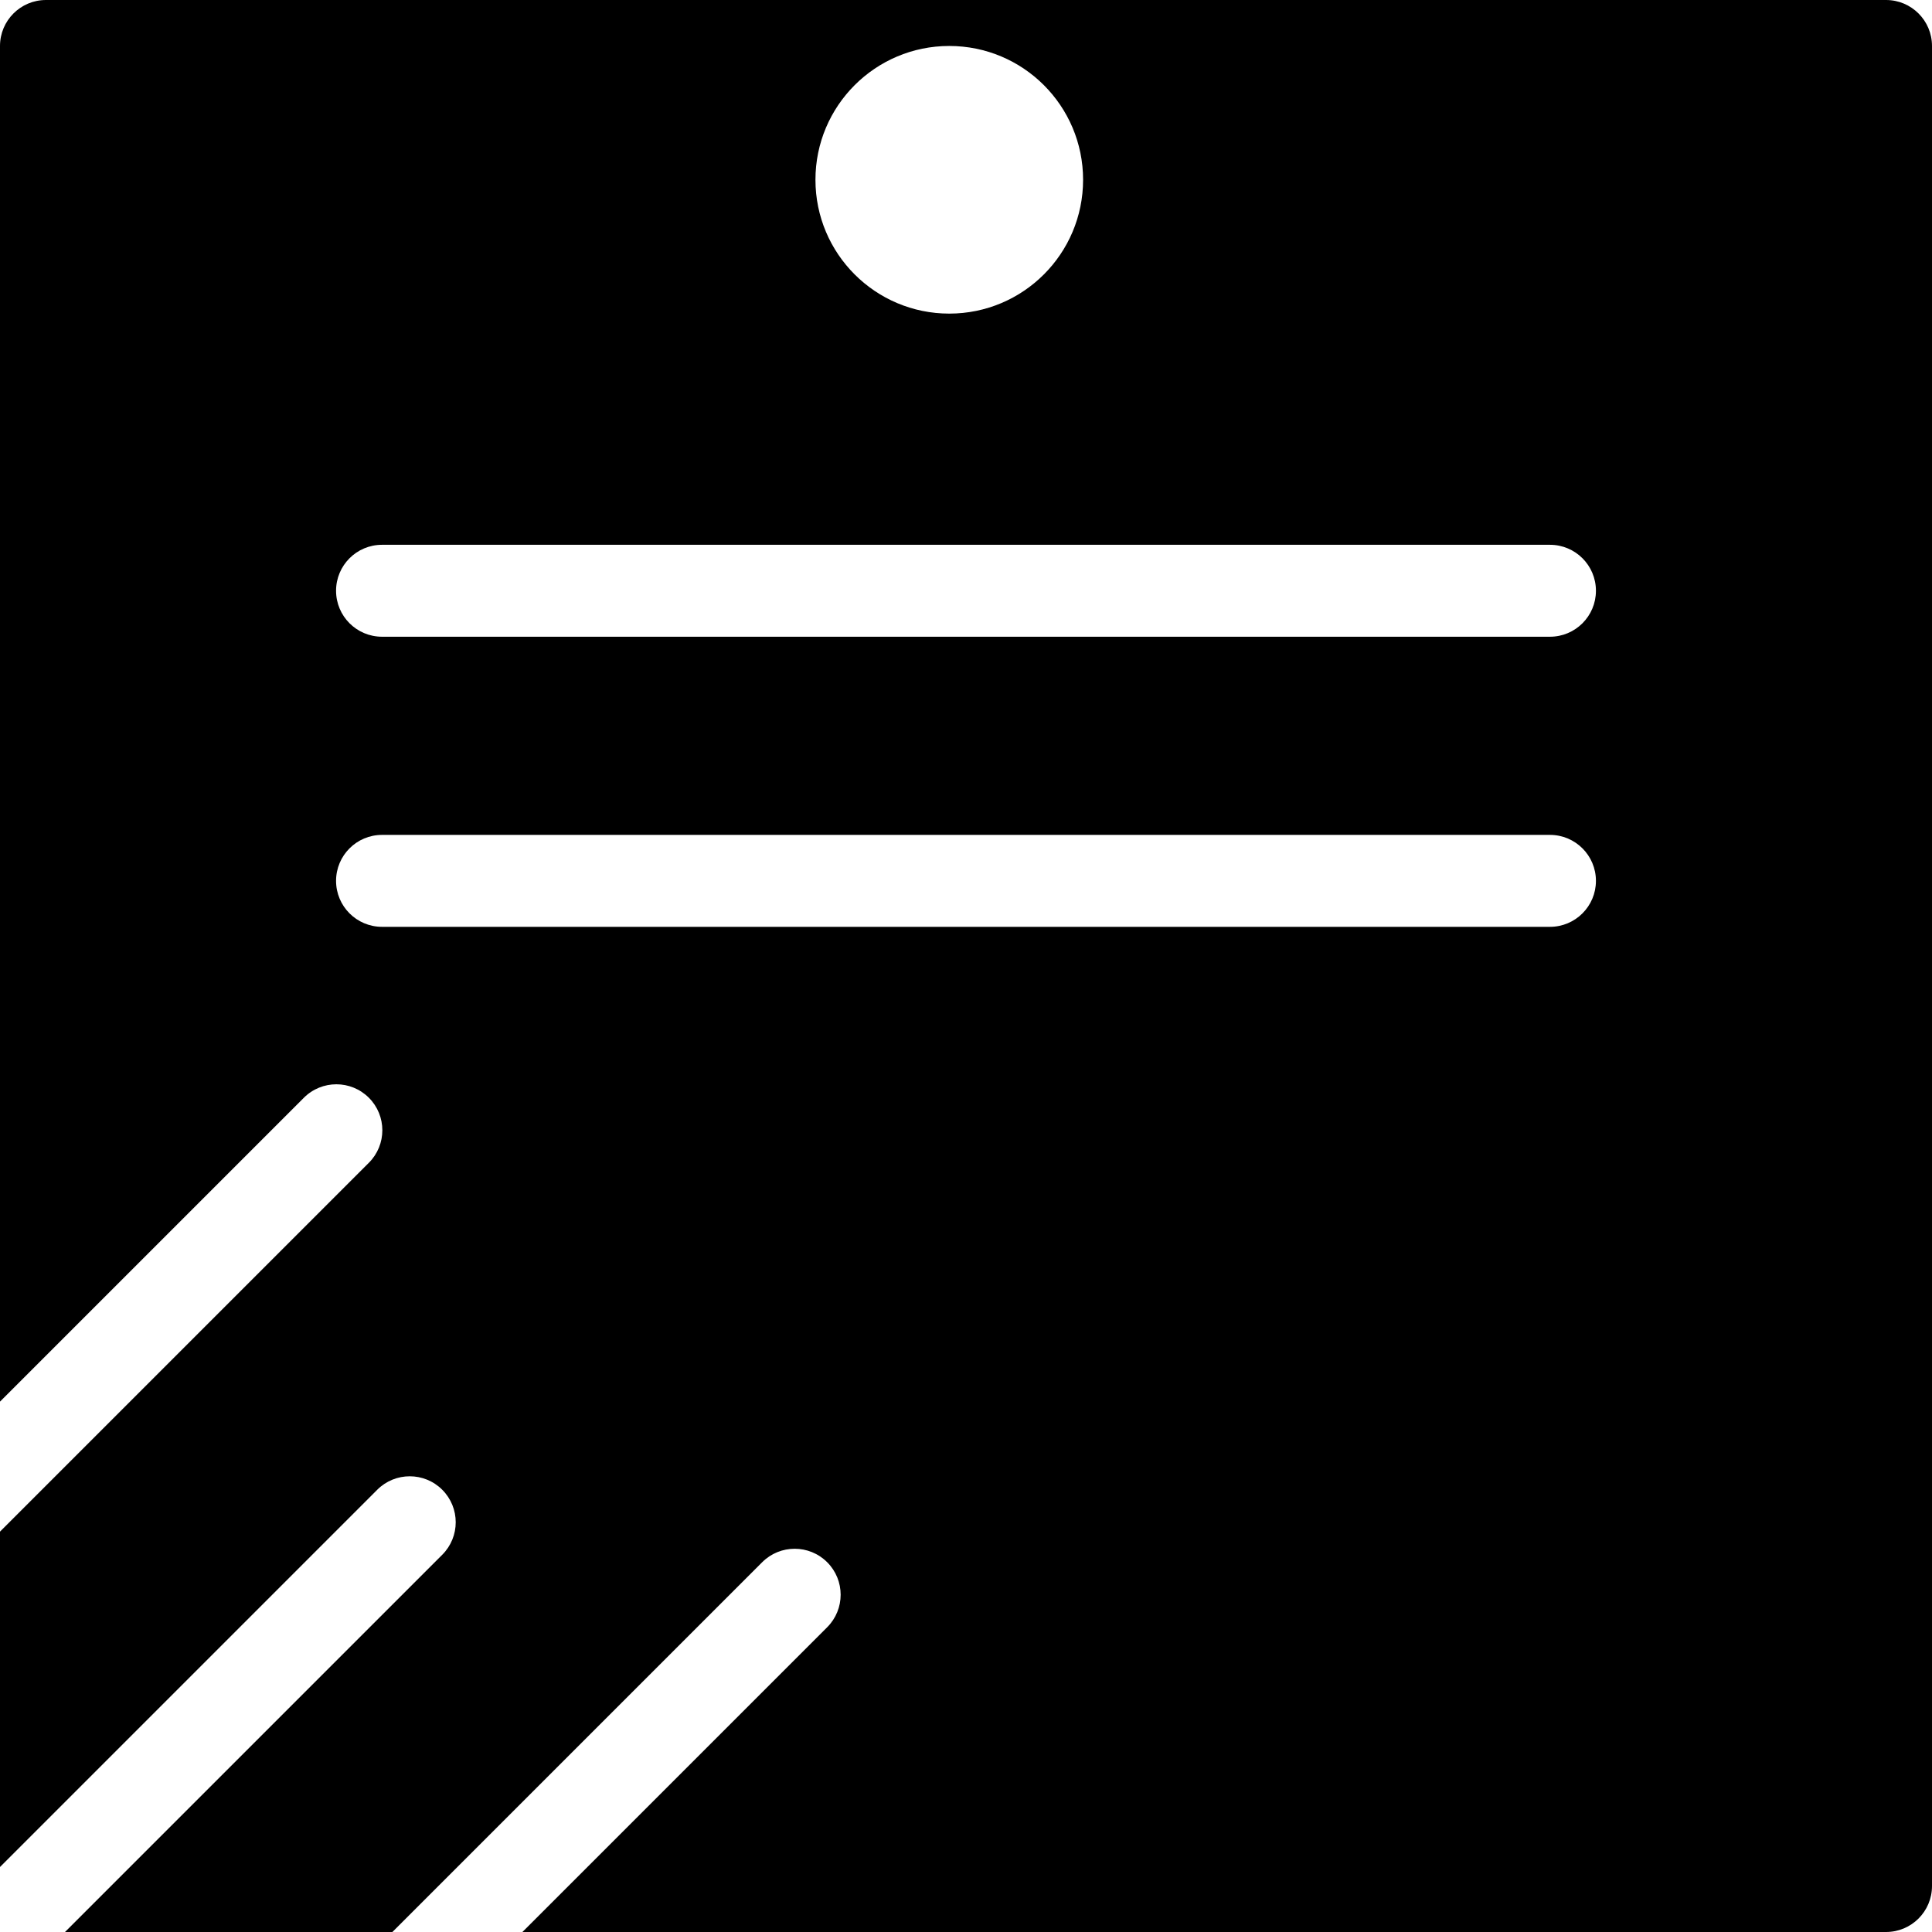
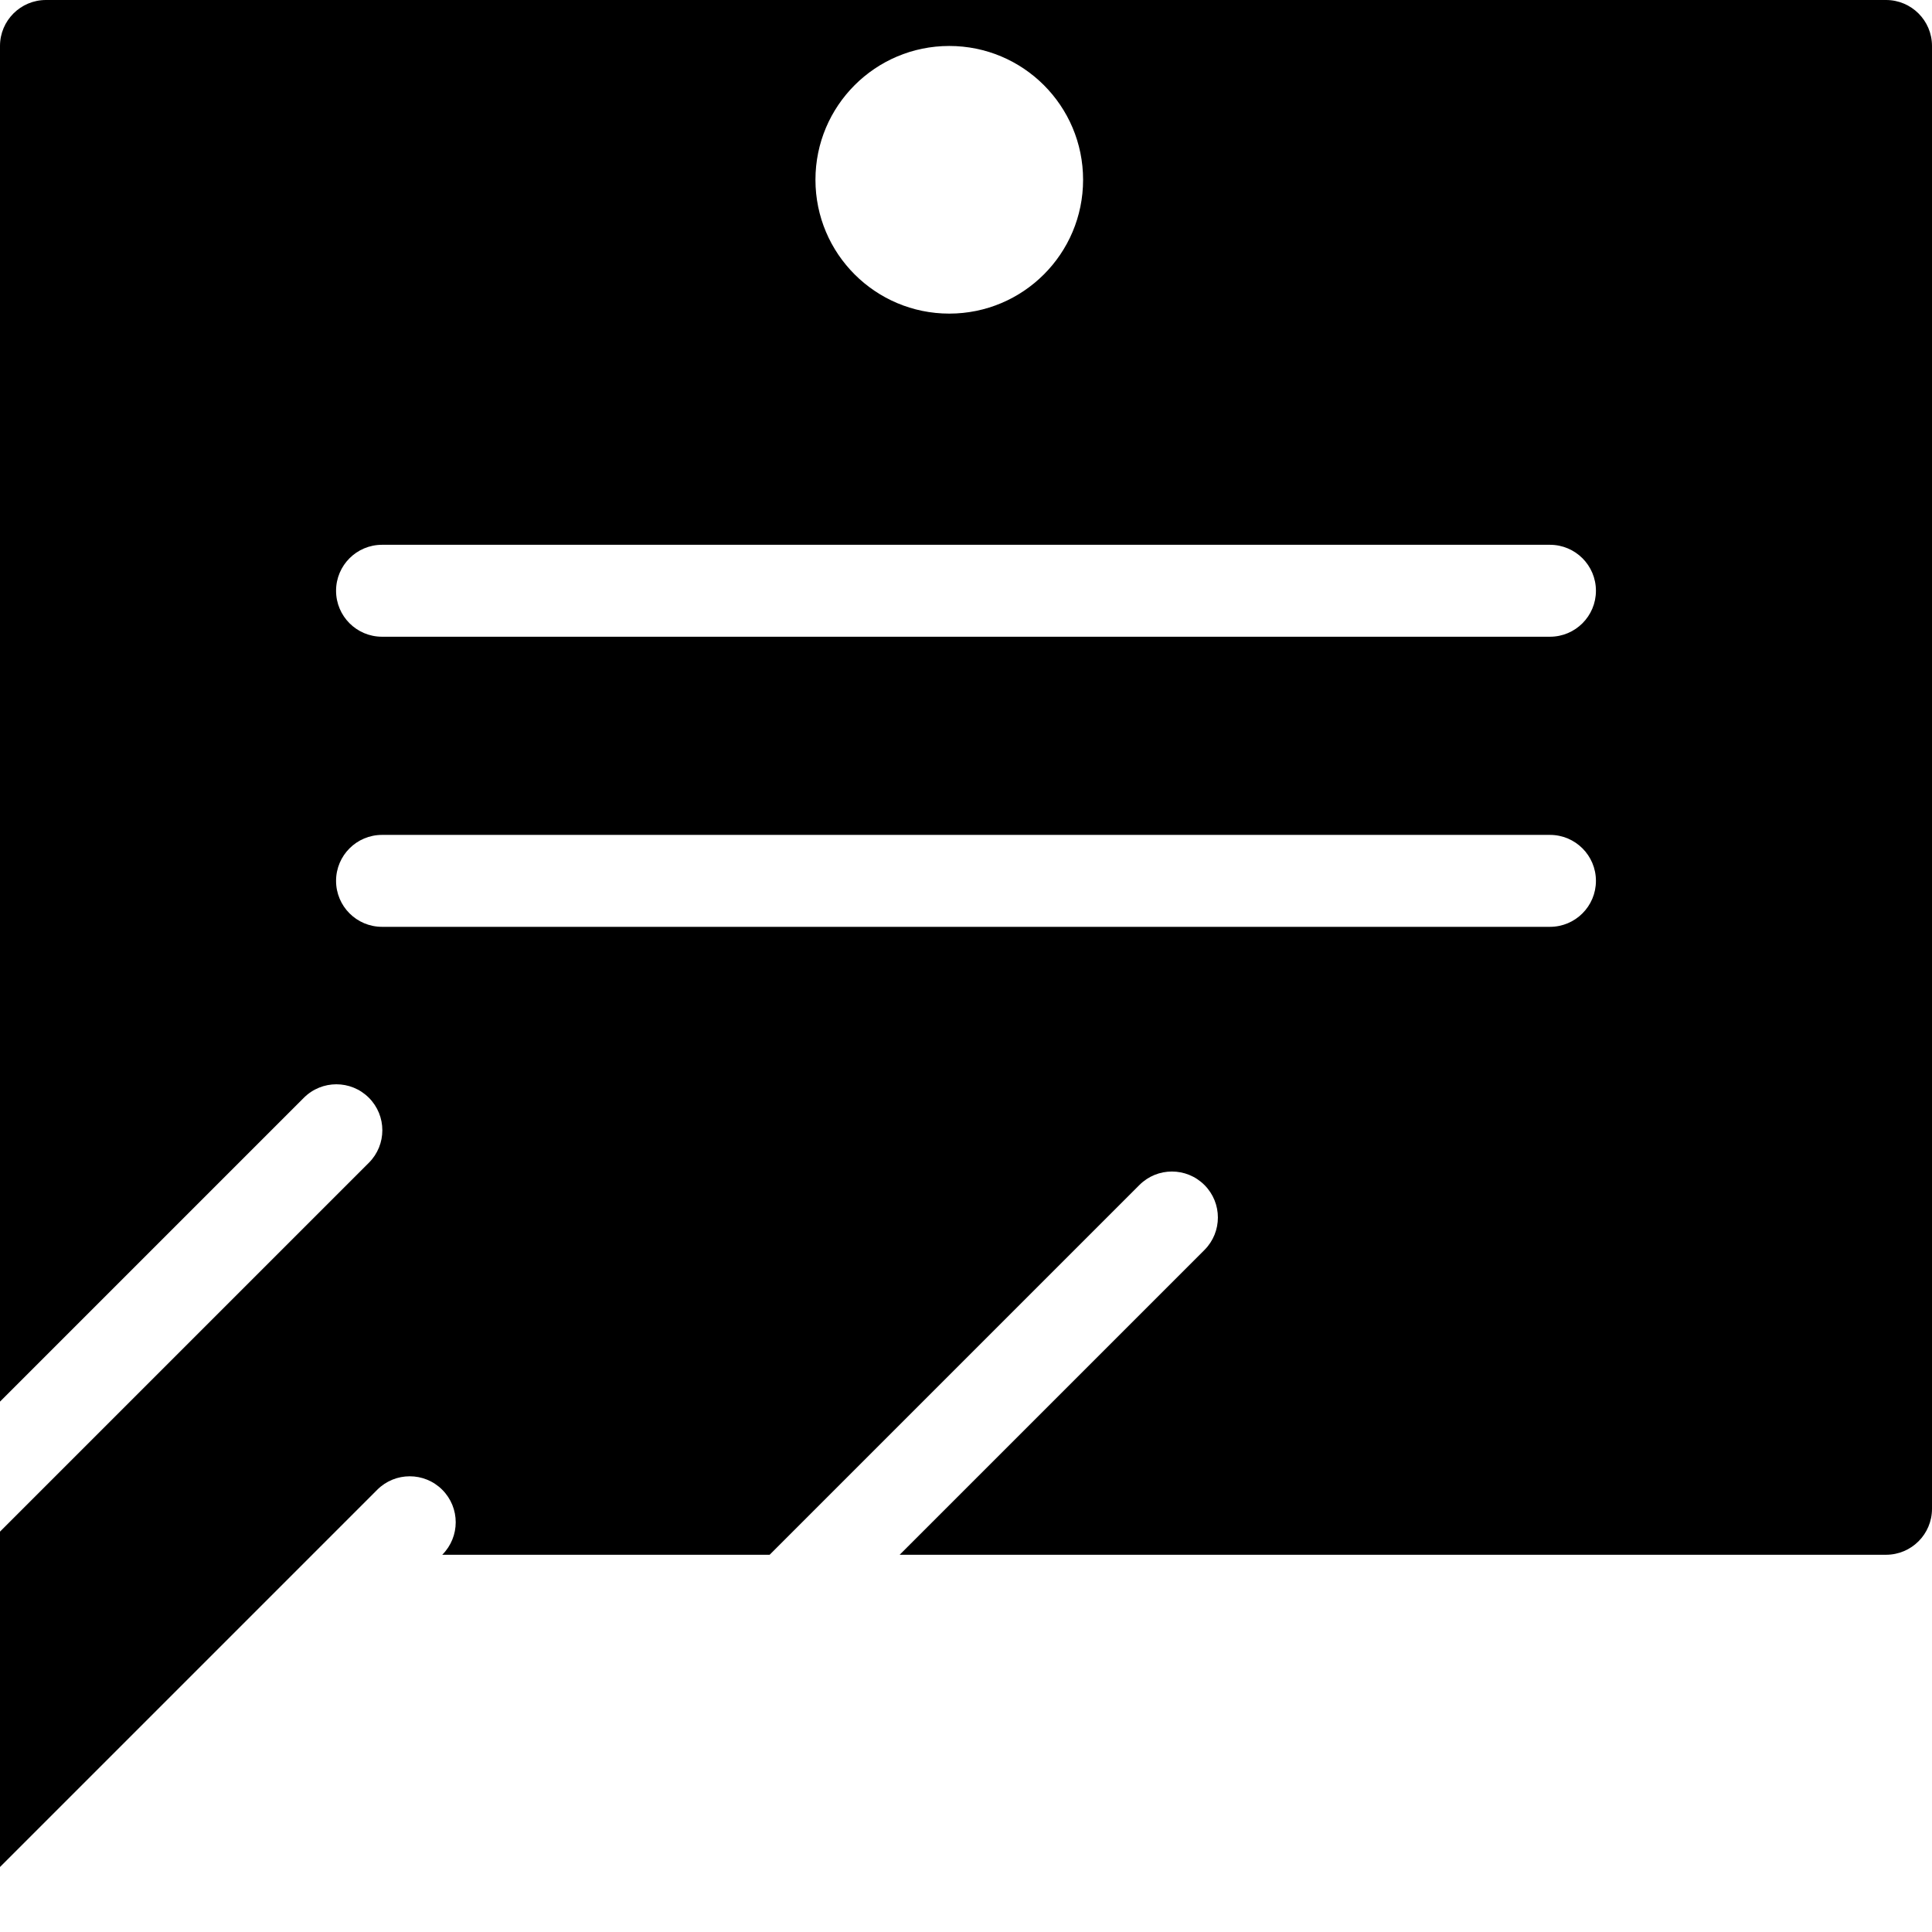
<svg xmlns="http://www.w3.org/2000/svg" fill="#000000" height="800px" width="800px" version="1.1" id="Layer_1" viewBox="0 0 510.67 510.67" xml:space="preserve">
  <g>
    <g>
-       <path d="M498.52,0H12.15C5.439,0,0,5.439,0,12.15v358.328l80.319-80.318c4.746-4.745,12.439-4.744,17.183,0    c4.745,4.745,4.745,12.438,0,17.183L0,404.843v88.645l99.713-99.713c4.745-4.745,12.438-4.745,17.183,0s4.745,12.438,0,17.183    L17.183,510.67h86.538l97.739-97.739c4.745-4.745,12.438-4.745,17.183,0s4.745,12.438,0,17.183l-80.556,80.556H498.52    c6.71,0,12.15-5.439,12.15-12.15V12.15C510.67,5.439,505.23,0,498.52,0z M250.913,12.15c19.536,0,35.372,15.837,35.372,35.372    c0,19.536-15.837,35.372-35.372,35.372c-19.536,0-35.372-15.837-35.372-35.372C215.541,27.987,231.378,12.15,250.913,12.15z     M409.691,244.981H100.979c-6.71,0-12.15-5.439-12.15-12.15s5.439-12.15,12.15-12.15h308.712c6.71,0,12.15,5.439,12.15,12.15    S416.401,244.981,409.691,244.981z M409.691,168.301H100.979c-6.71,0-12.15-5.439-12.15-12.15s5.439-12.15,12.15-12.15h308.712    c6.71,0,12.15,5.439,12.15,12.15S416.401,168.301,409.691,168.301z" />
+       <path d="M498.52,0H12.15C5.439,0,0,5.439,0,12.15v358.328l80.319-80.318c4.746-4.745,12.439-4.744,17.183,0    c4.745,4.745,4.745,12.438,0,17.183L0,404.843v88.645l99.713-99.713c4.745-4.745,12.438-4.745,17.183,0s4.745,12.438,0,17.183    h86.538l97.739-97.739c4.745-4.745,12.438-4.745,17.183,0s4.745,12.438,0,17.183l-80.556,80.556H498.52    c6.71,0,12.15-5.439,12.15-12.15V12.15C510.67,5.439,505.23,0,498.52,0z M250.913,12.15c19.536,0,35.372,15.837,35.372,35.372    c0,19.536-15.837,35.372-35.372,35.372c-19.536,0-35.372-15.837-35.372-35.372C215.541,27.987,231.378,12.15,250.913,12.15z     M409.691,244.981H100.979c-6.71,0-12.15-5.439-12.15-12.15s5.439-12.15,12.15-12.15h308.712c6.71,0,12.15,5.439,12.15,12.15    S416.401,244.981,409.691,244.981z M409.691,168.301H100.979c-6.71,0-12.15-5.439-12.15-12.15s5.439-12.15,12.15-12.15h308.712    c6.71,0,12.15,5.439,12.15,12.15S416.401,168.301,409.691,168.301z" />
    </g>
  </g>
</svg>